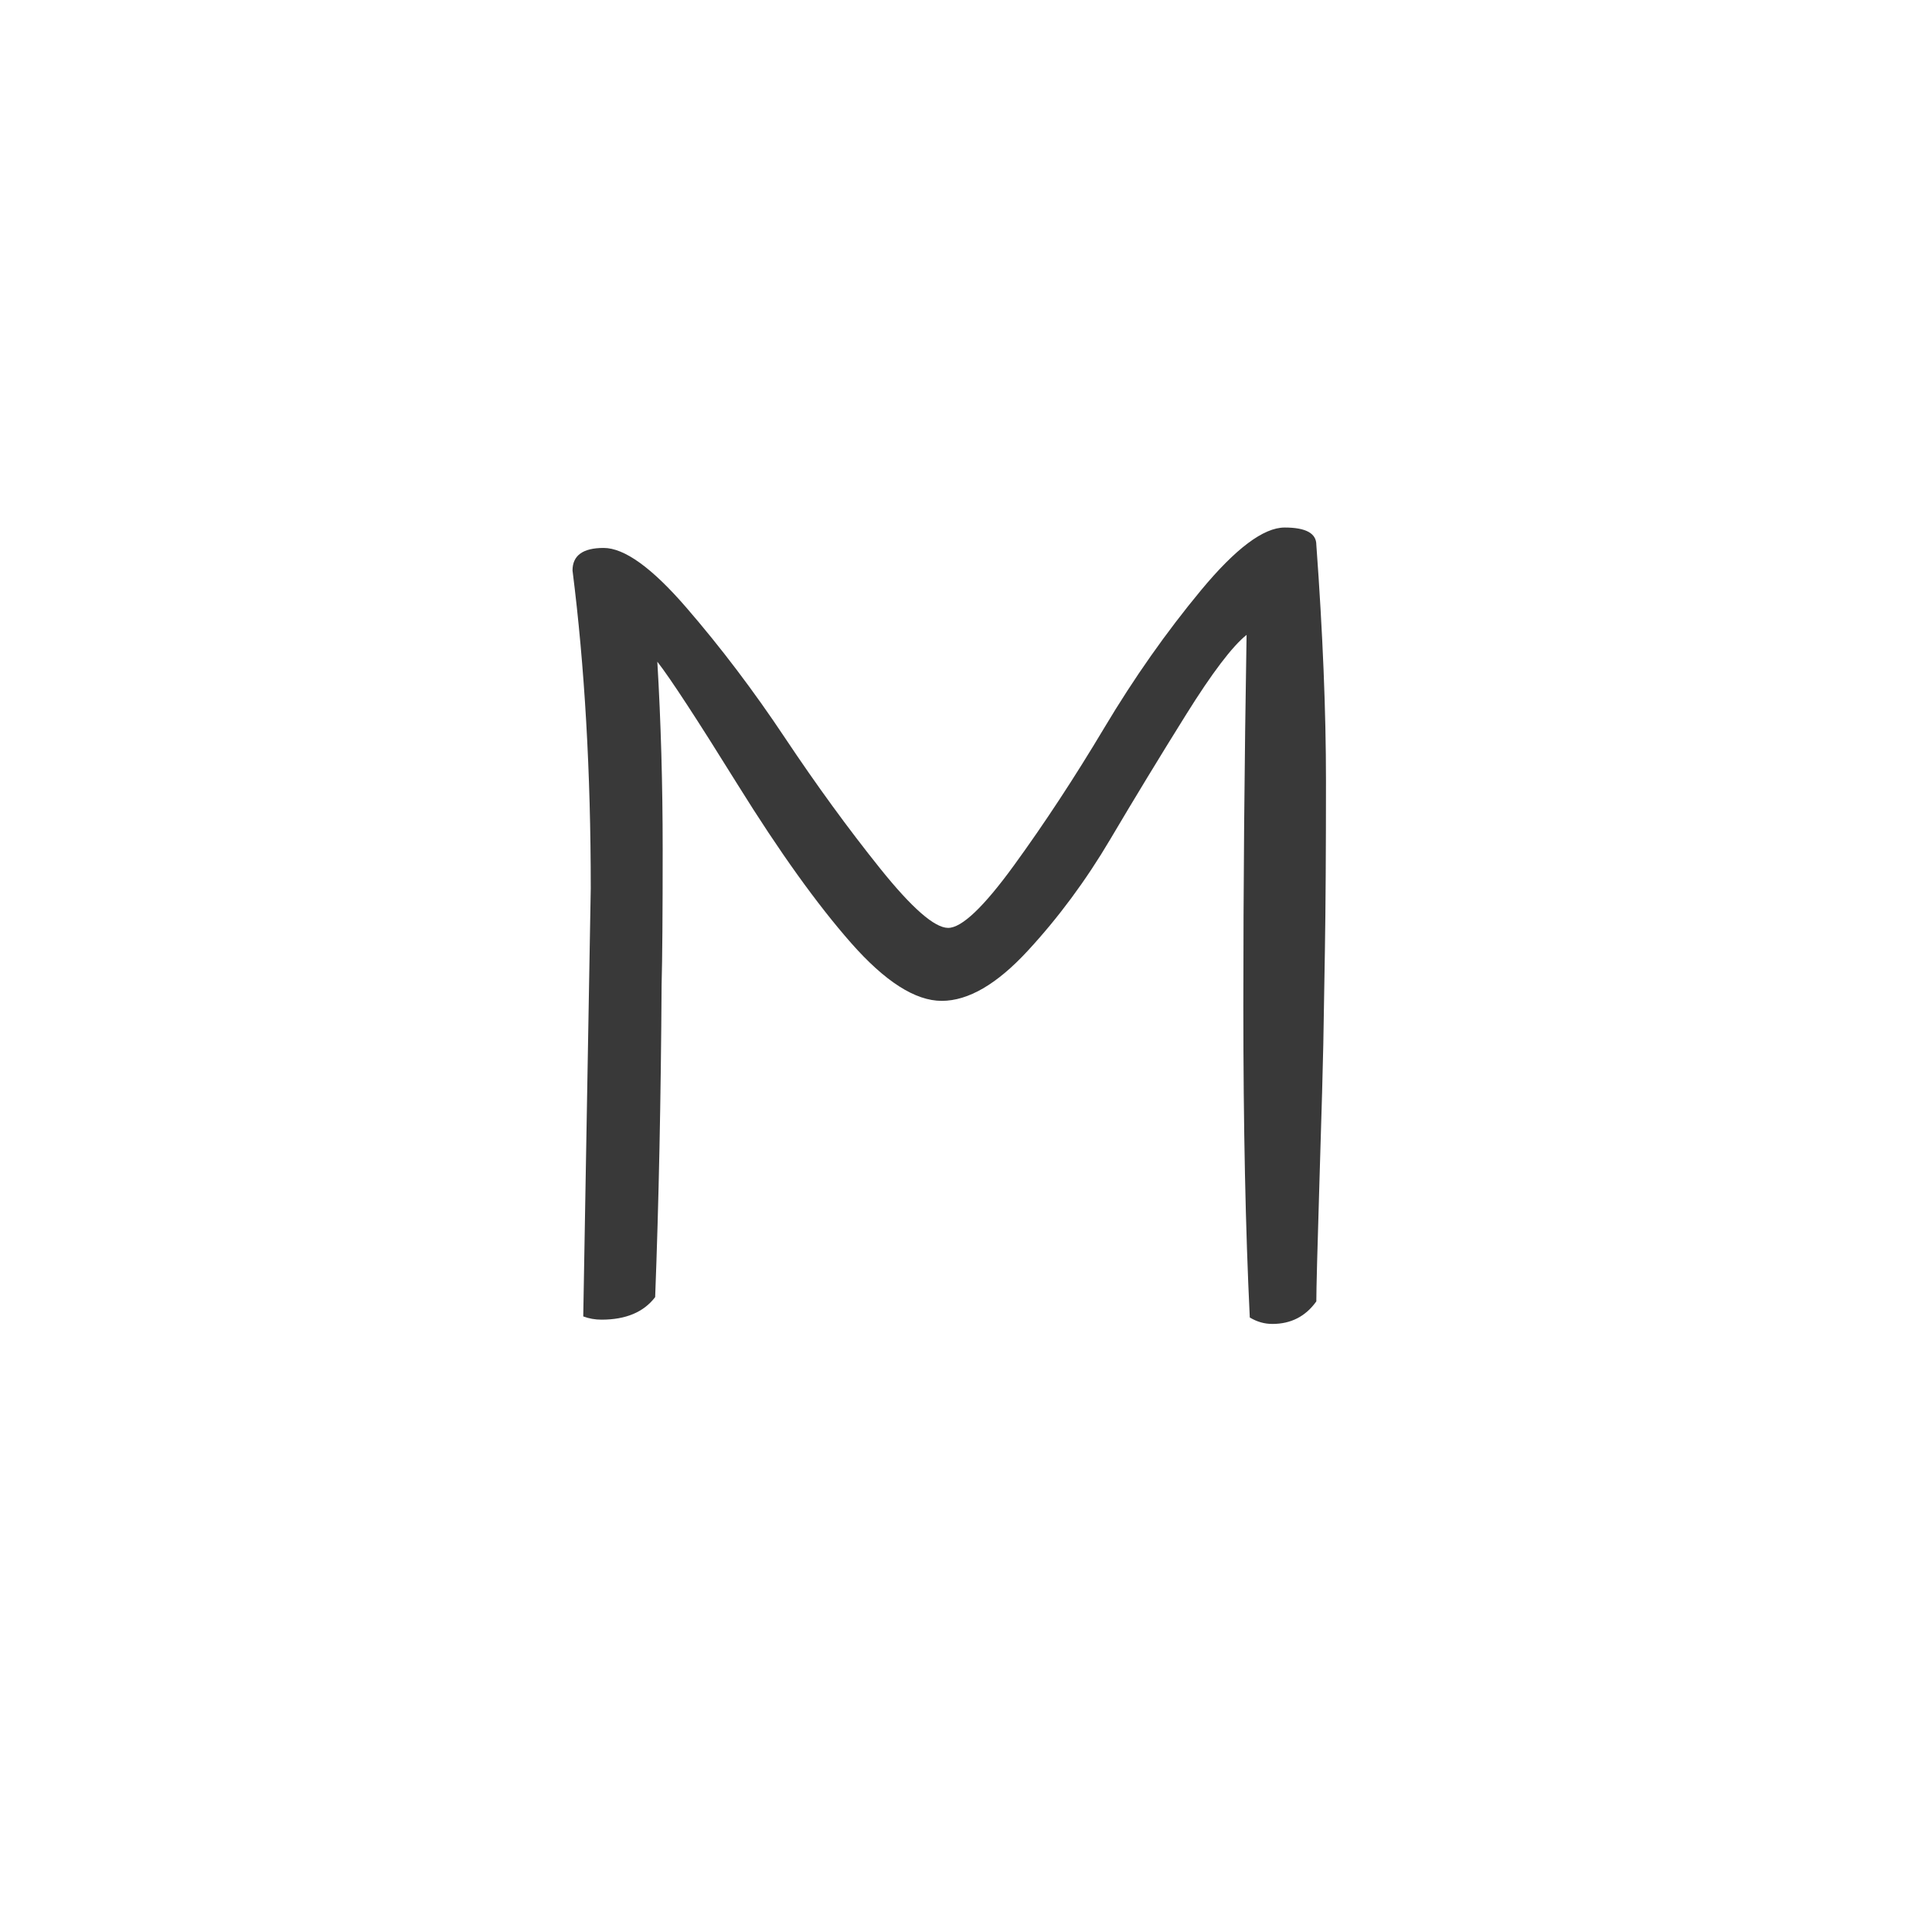
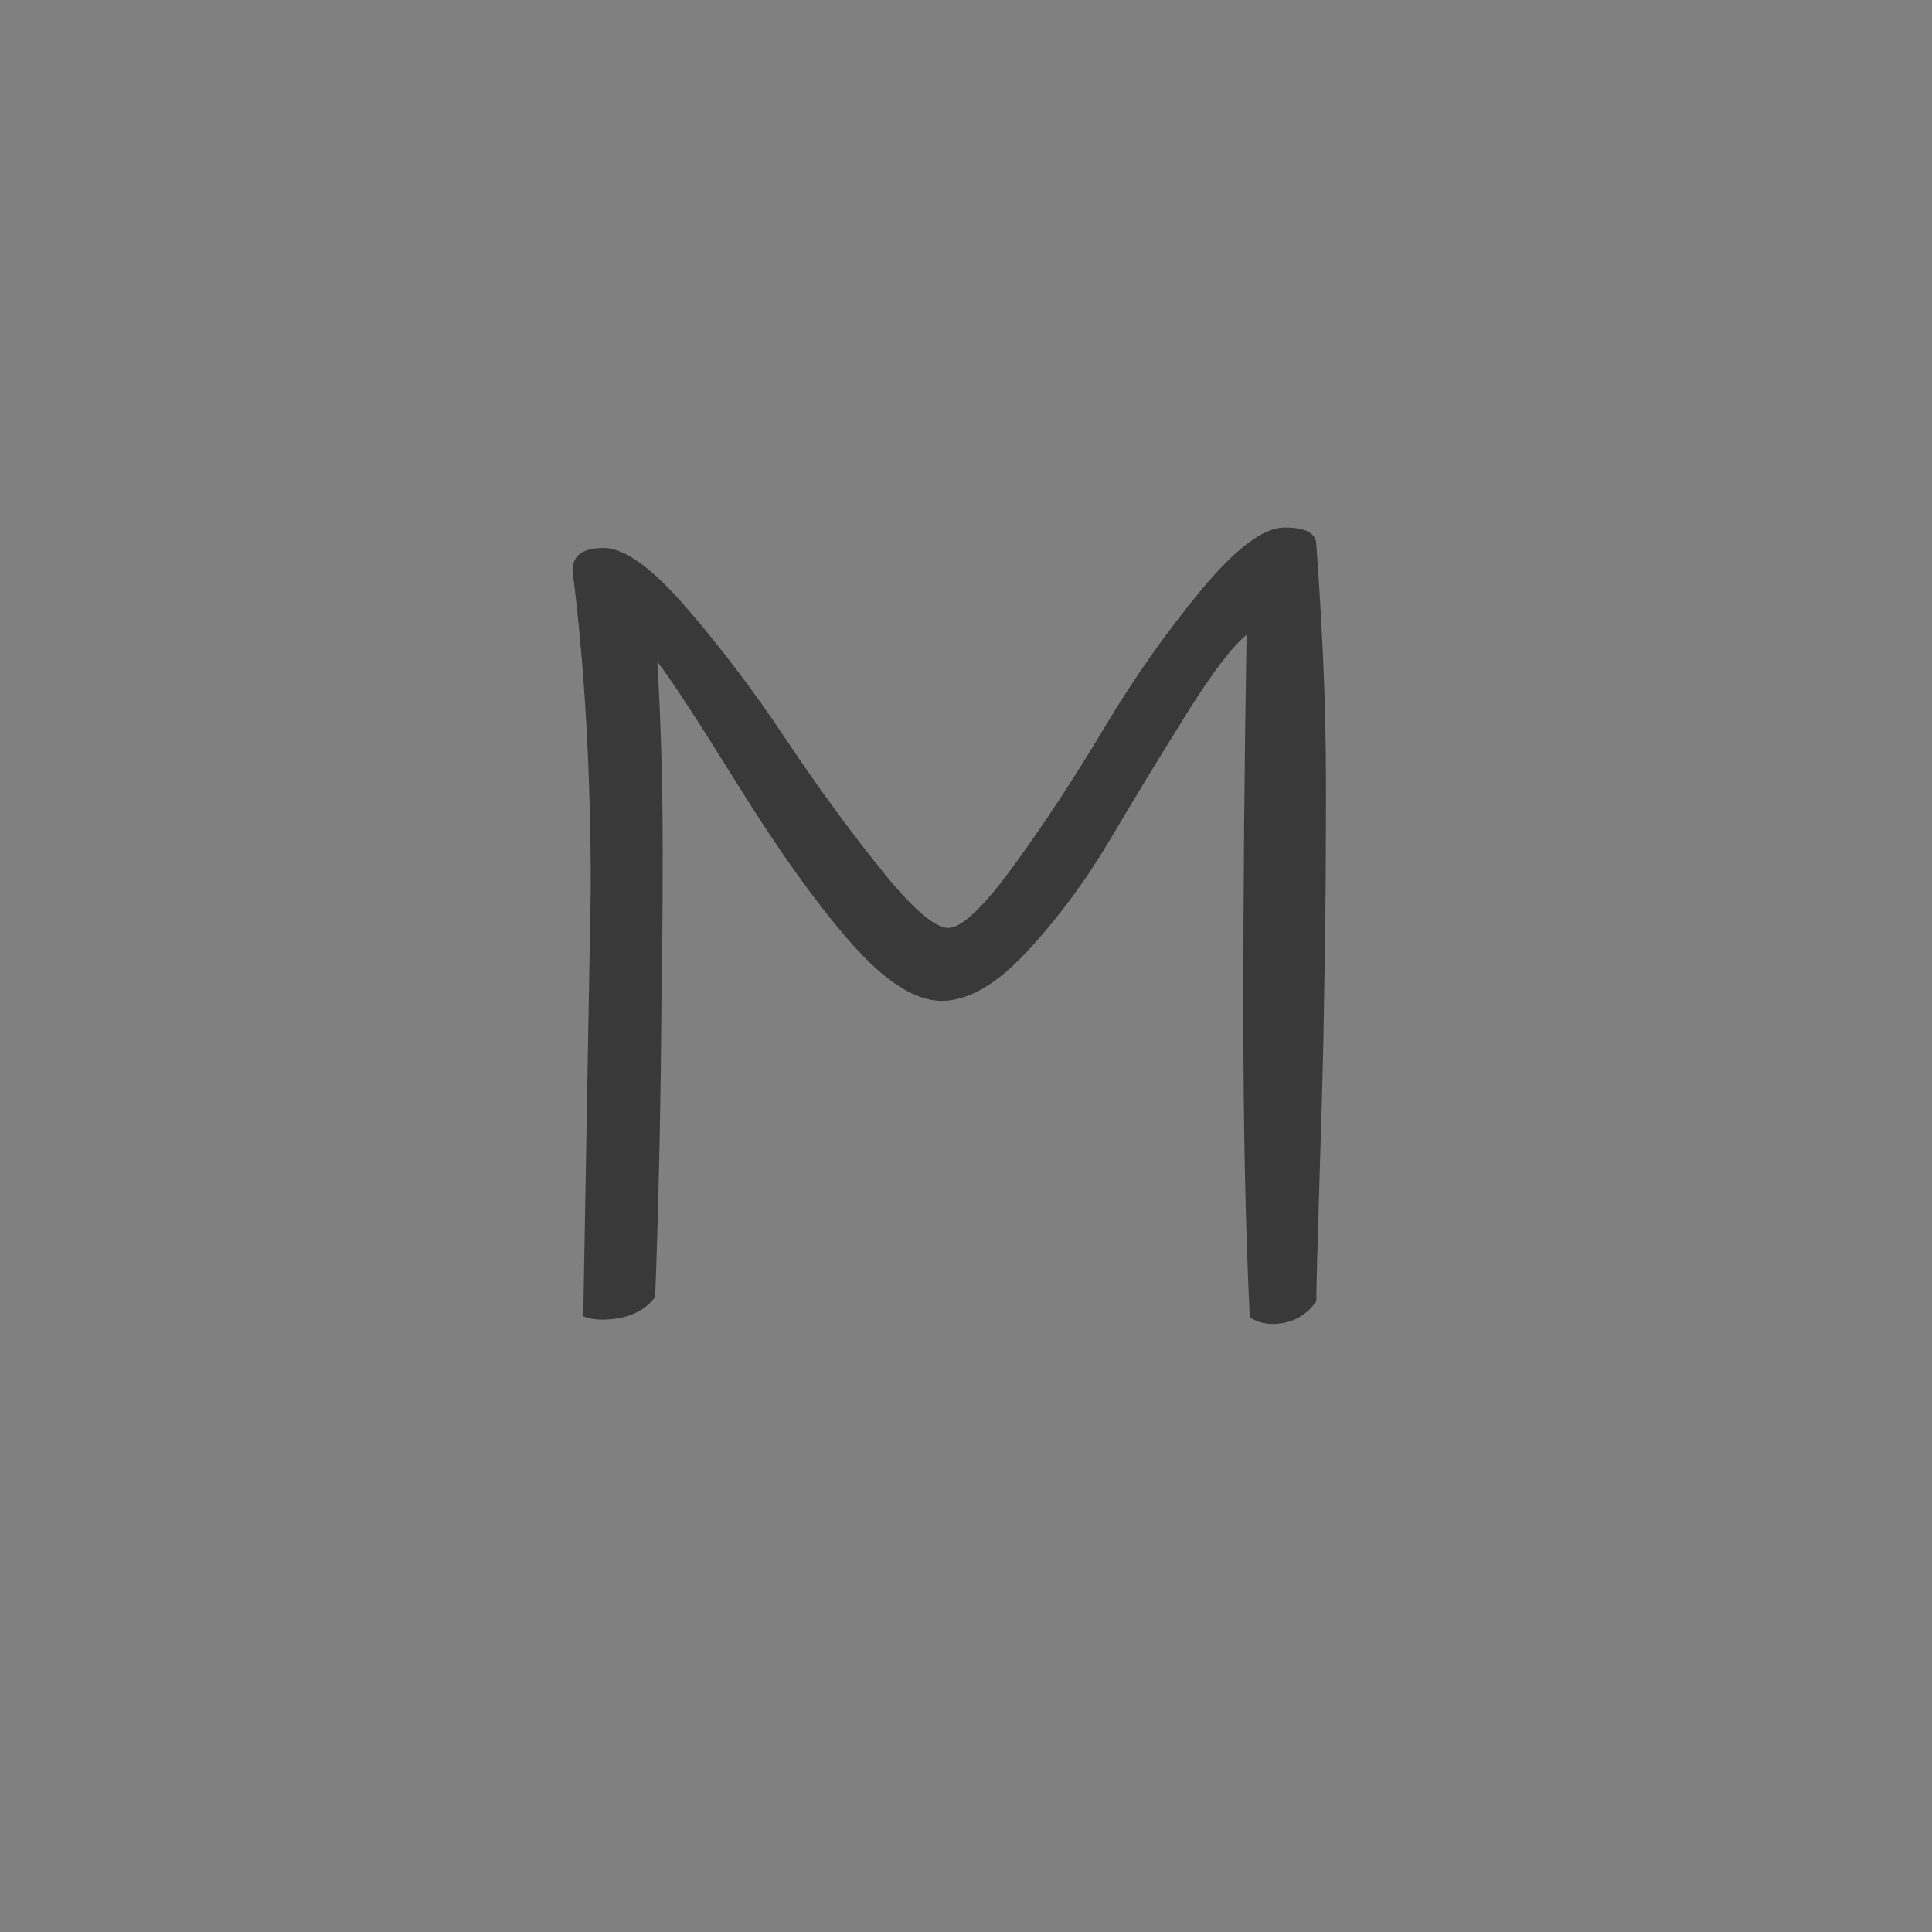
<svg xmlns="http://www.w3.org/2000/svg" stroke-miterlimit="10" stroke-linecap="square" stroke="none" fill="none" viewBox="0.0 0.0 960.0 960.0" version="1.1">
  <rect x="0.0" y="0.0" width="960.0" height="960.0" fill="#808080" stroke="none" />
  <clipPath id="p.0">
    <path clip-rule="nonzero" d="m0 0l960.0 0l0 960.0l-960.0 0l0 -960.0z" />
  </clipPath>
  <g clip-path="url(#p.0)">
-     <path fill-rule="evenodd" d="m0 0l960.0 0l0 960.0l-960.0 0z" fill="#ffffff" />
    <path fill-rule="evenodd" d="m159.53 140.202l628.032 0l0 650.394l-628.032 0z" fill-opacity="0.0" fill="#000000" />
    <path fill-rule="nonzero" d="m293.542 441.33q0 -86.391 -9.062 -157.859q0 -11.203 15.469 -11.203q15.469 0 41.062 29.609q25.609 29.594 49.062 64.797q23.469 35.188 47.203 64.797q23.734 29.594 33.859 29.594q10.141 0 32.797 -31.203q22.672 -31.203 44.813 -68.266q22.141 -37.062 48.0 -68.266q25.859 -31.203 41.594 -31.203q15.734 0 15.734 8.547q4.797 65.594 4.797 117.328q0 51.734 -0.531 84.0q-0.531 32.266 -0.797 46.937q-0.266 14.656 -1.875 66.656q-1.594 52.0 -1.594 61.062q-8.0 11.203 -21.859 11.203q-5.875 0 -11.203 -3.203q-3.203 -65.594 -3.203 -154.656q0 -89.078 1.609 -184.531q-10.672 8.531 -30.141 39.734q-19.469 31.188 -37.609 61.859q-18.125 30.672 -41.063 55.469q-22.922 24.797 -42.656 24.797q-19.734 0 -45.078 -28.797q-25.328 -28.797 -56.0 -78.125q-30.656 -49.344 -40.25 -61.609q2.656 44.797 2.656 93.062q0 48.266 -0.531 67.469q-0.531 85.328 -3.203 155.203q-8.531 11.203 -26.656 11.203q-4.797 0 -9.078 -1.609q0 0 3.734 -212.797z" fill="#393939" />
  </g>
</svg>